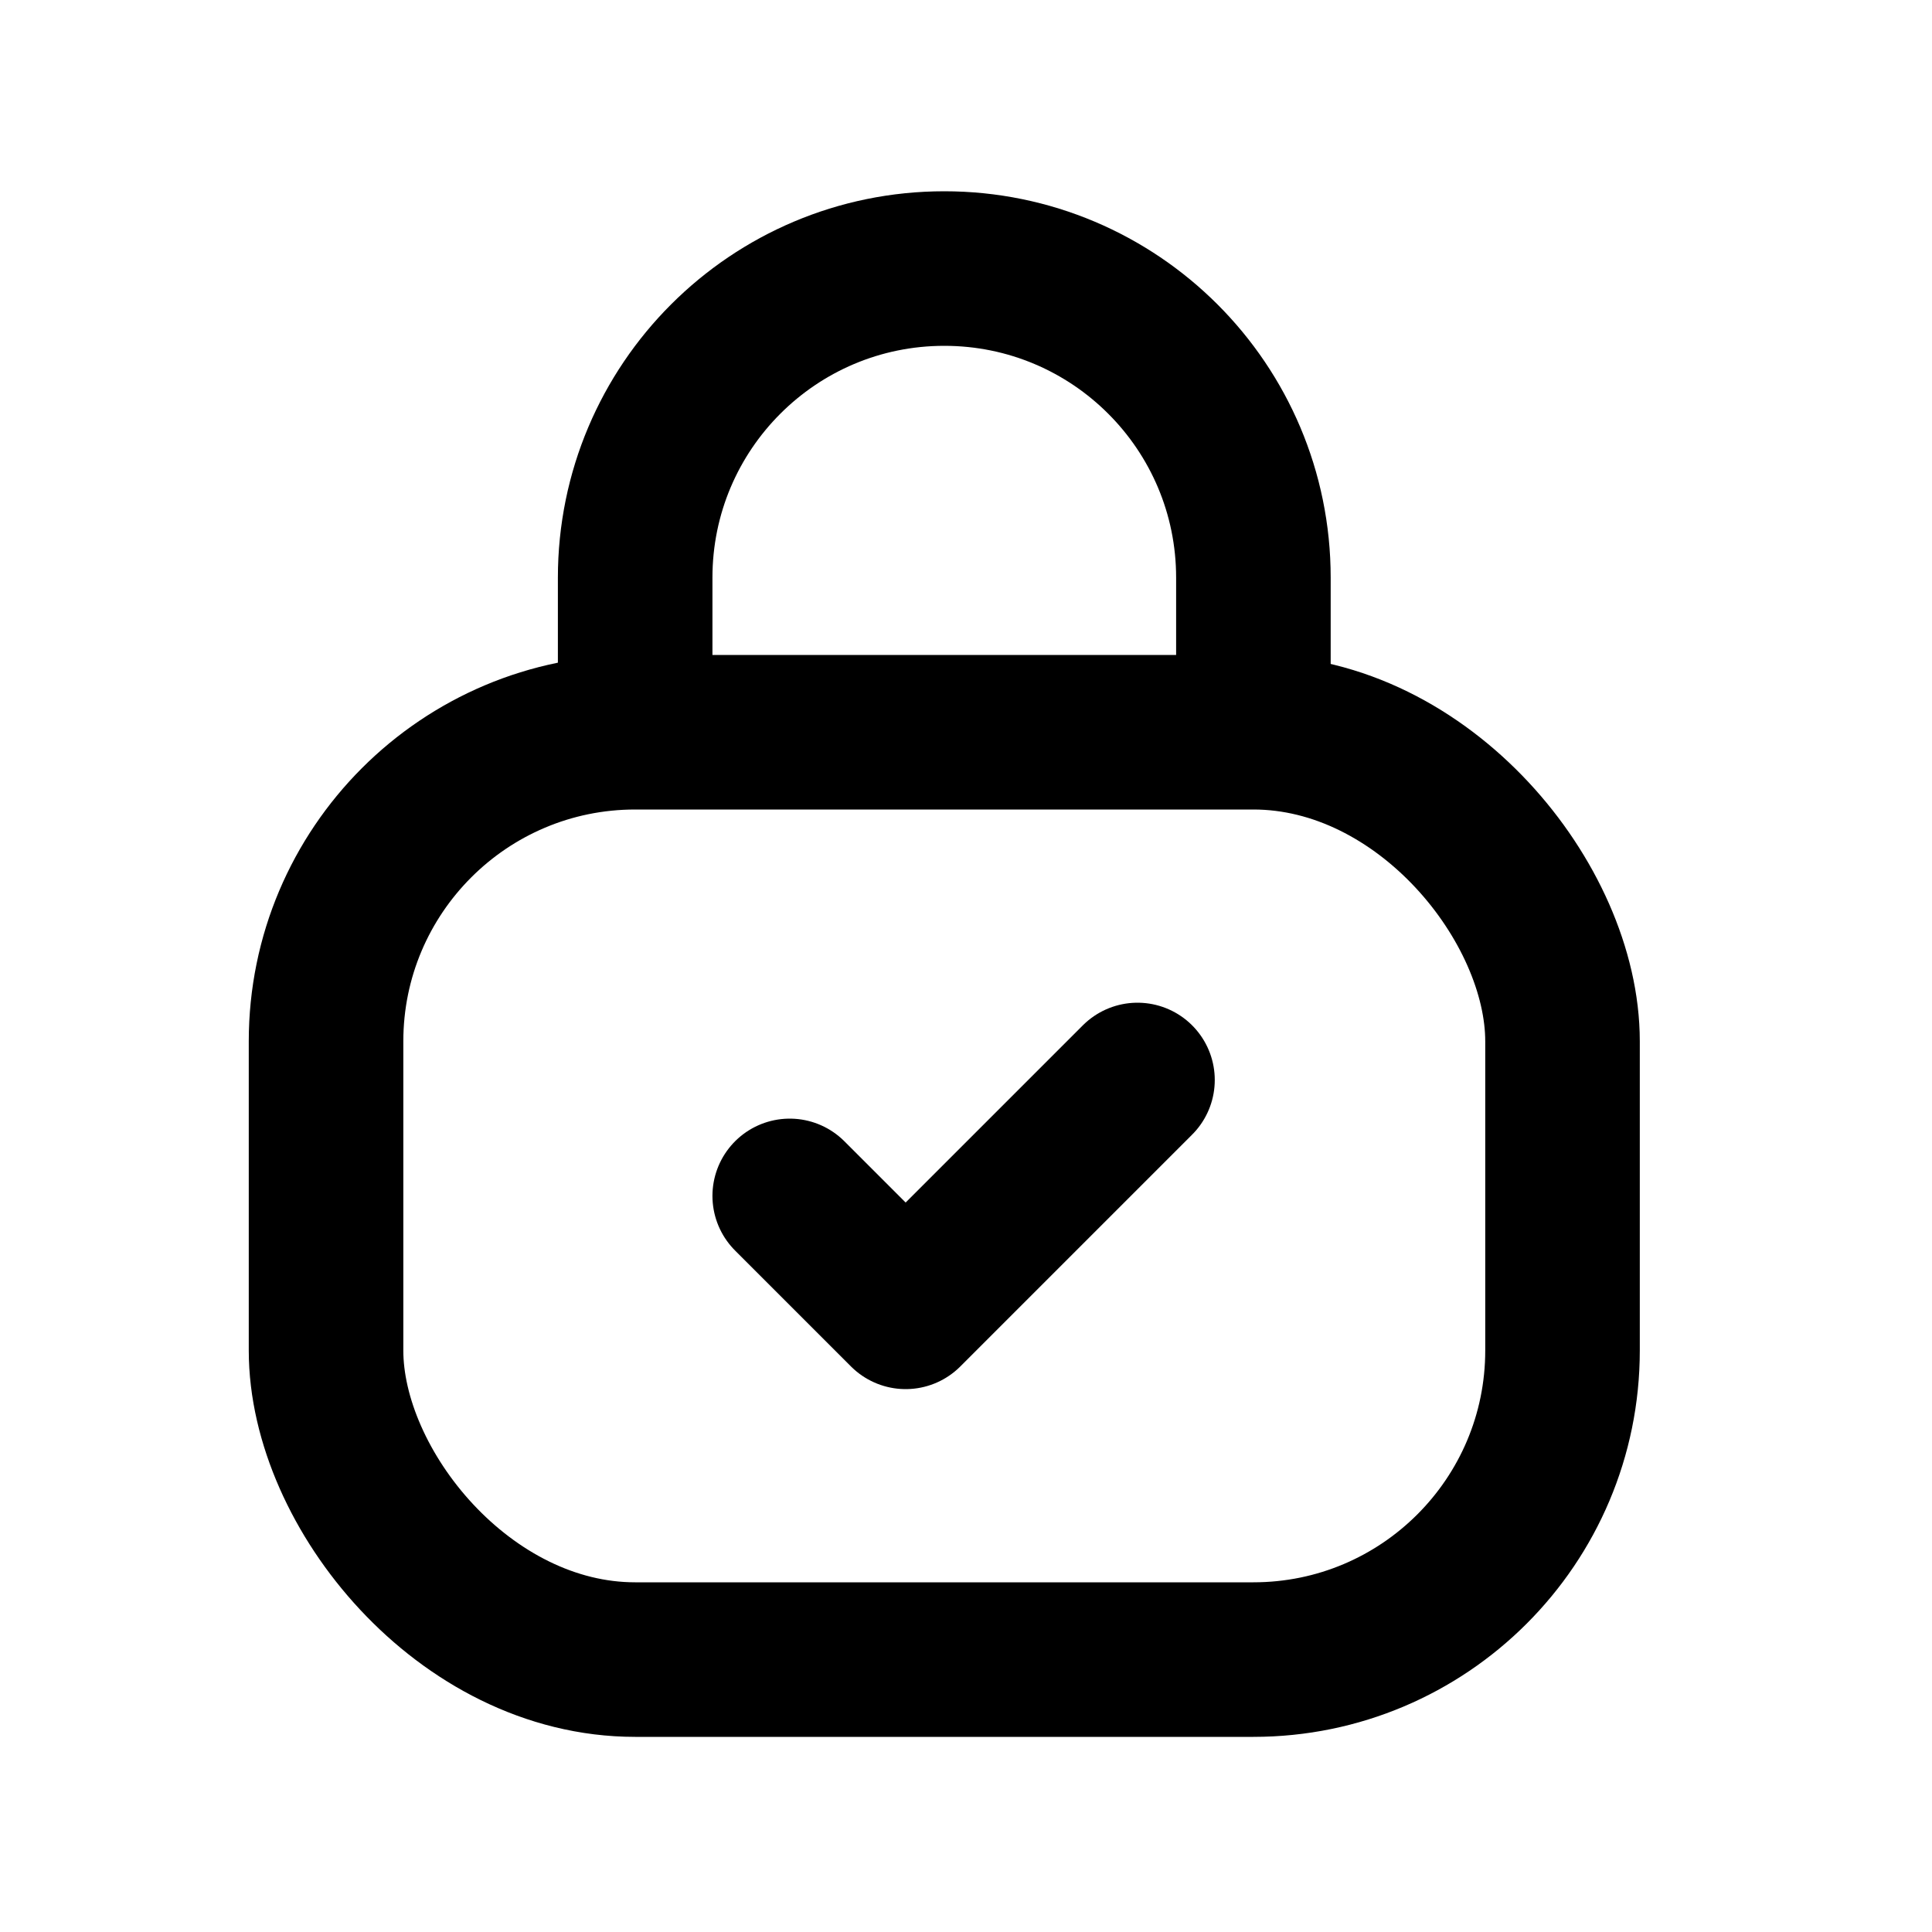
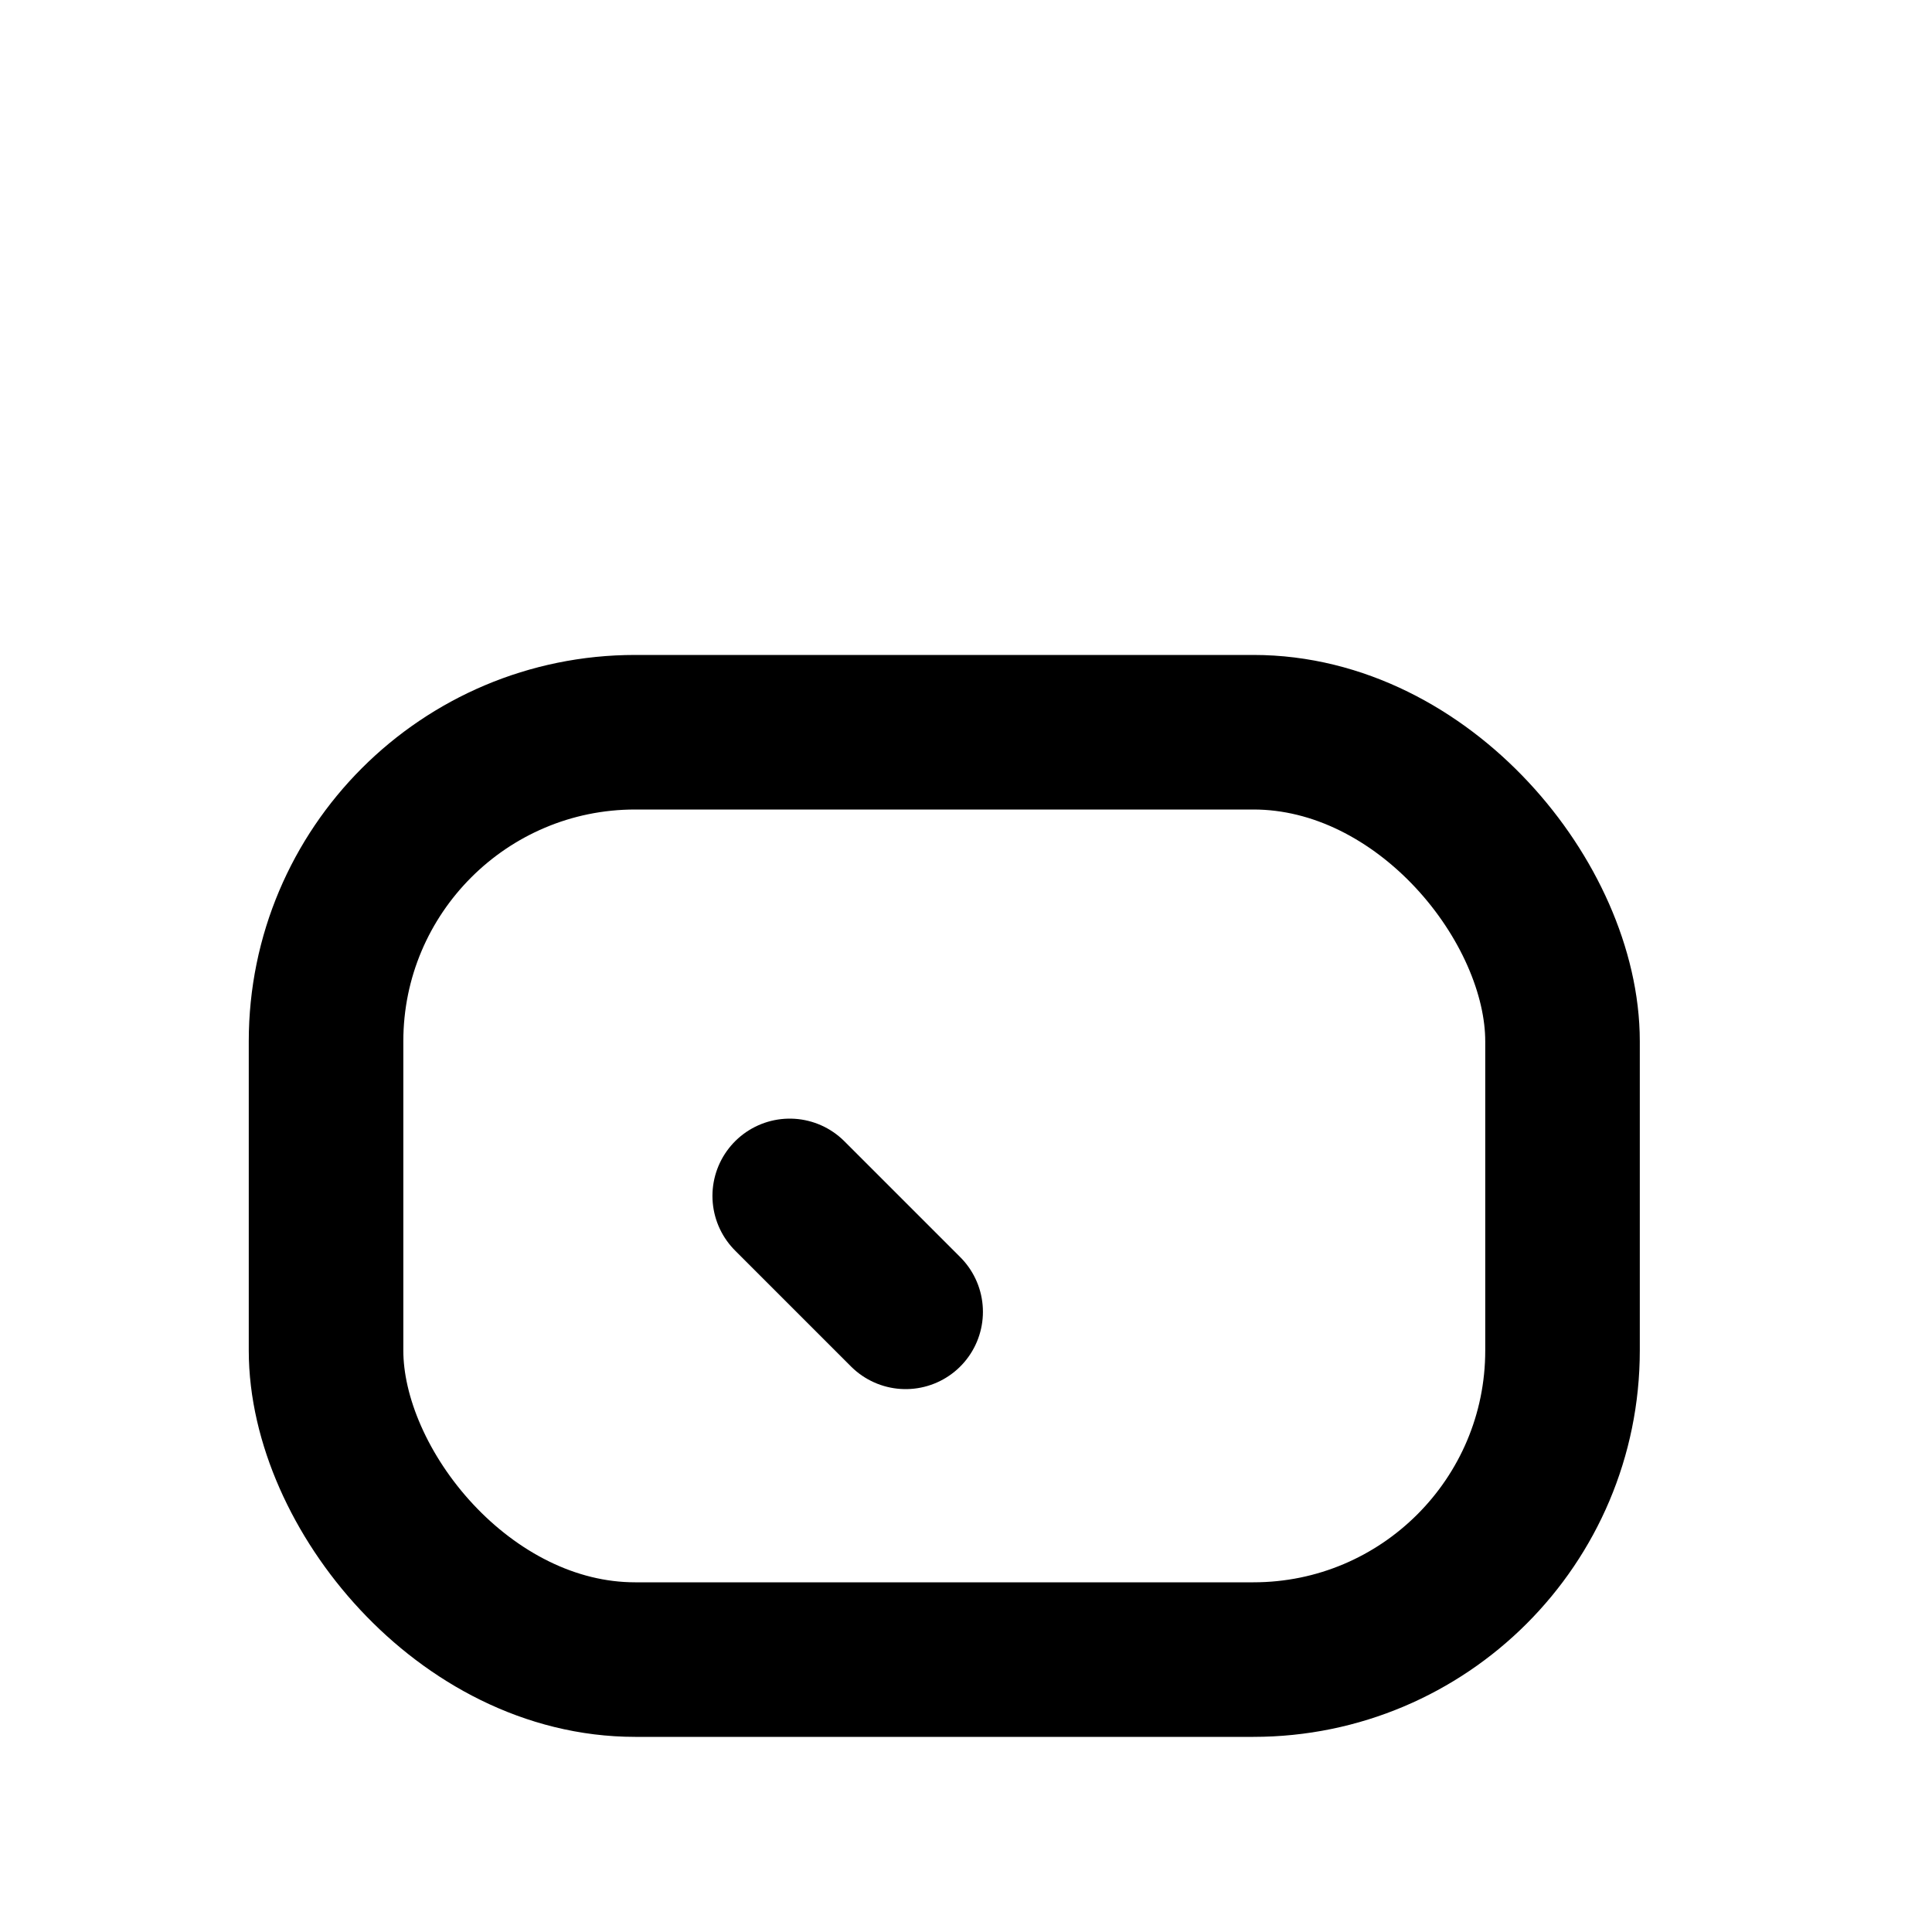
<svg xmlns="http://www.w3.org/2000/svg" fill="none" height="25" viewBox="0 0 25 25" width="25">
  <rect height="12" rx="4" stroke="black" stroke-width="2" width="16" x="4.219" y="9.475" />
-   <path d="M10.219 15.475L11.719 16.975L14.719 13.975" stroke="black" stroke-linecap="round" stroke-linejoin="round" stroke-width="2" />
-   <path d="M16.219 9.475V7.475C16.219 5.265 14.428 3.475 12.219 3.475V3.475C10.01 3.475 8.219 5.265 8.219 7.475L8.219 9.475" stroke="black" stroke-width="2" />
+   <path d="M10.219 15.475L11.719 16.975" stroke="black" stroke-linecap="round" stroke-linejoin="round" stroke-width="2" />
</svg>